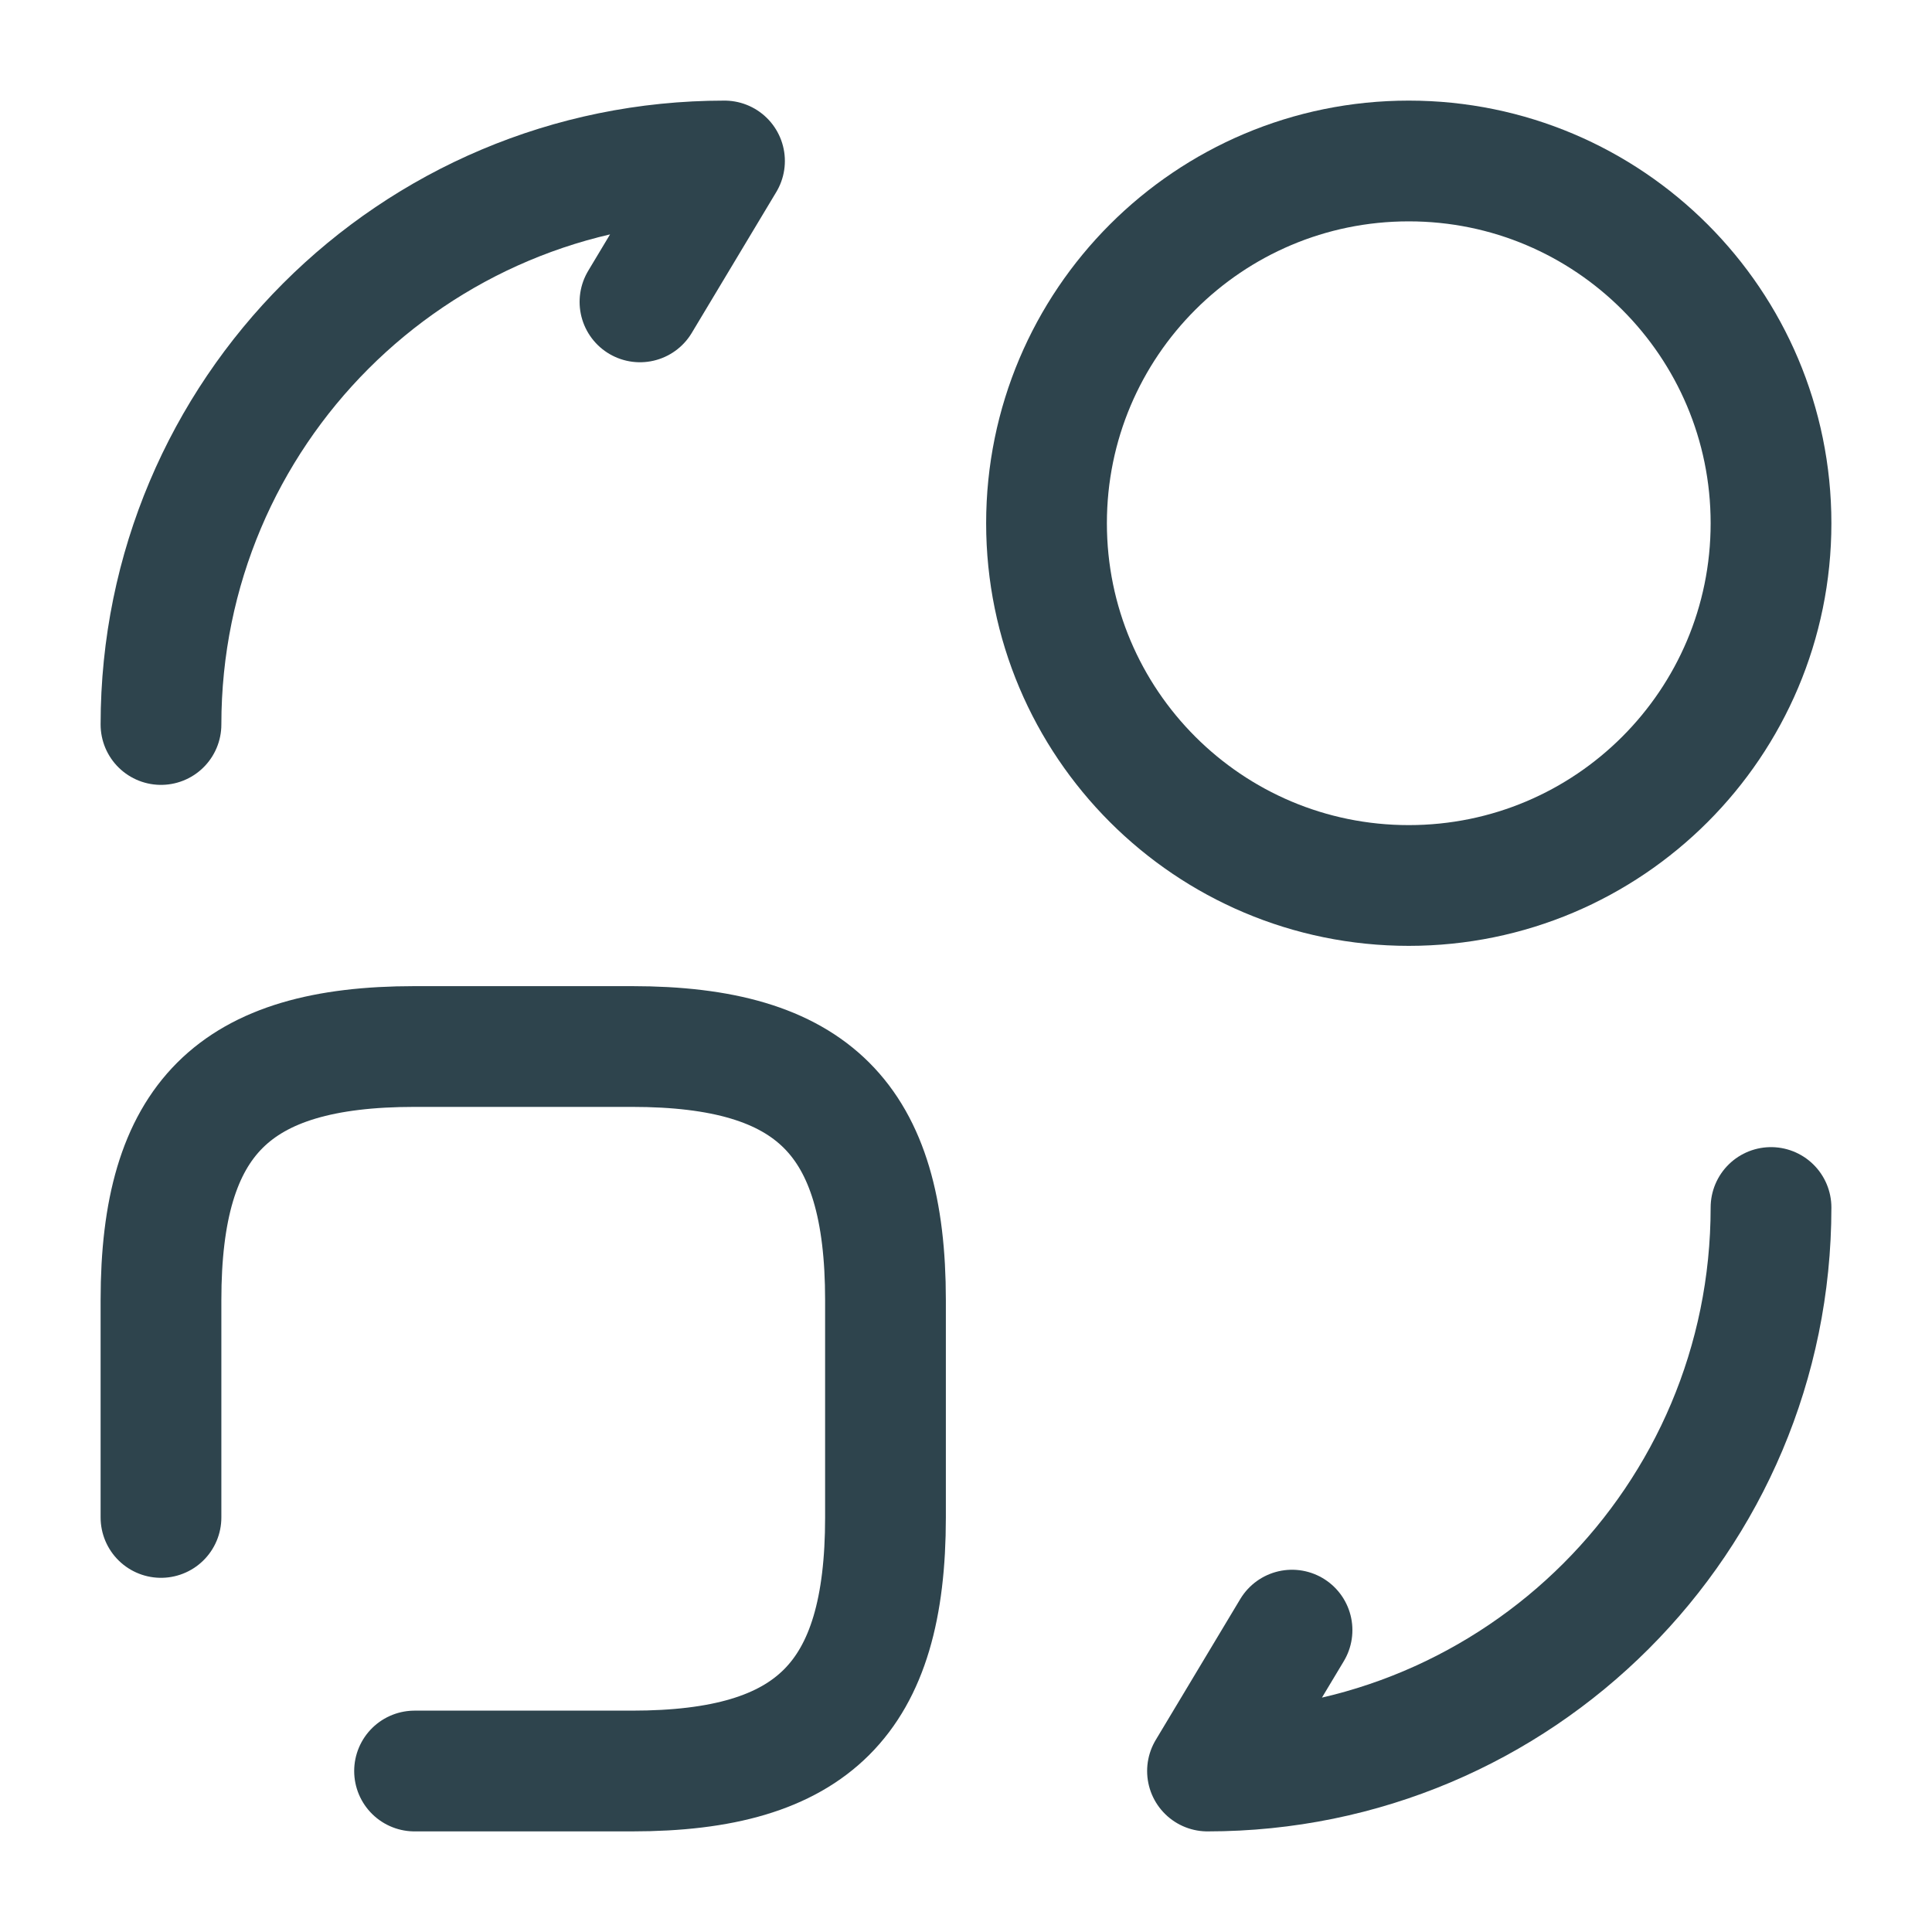
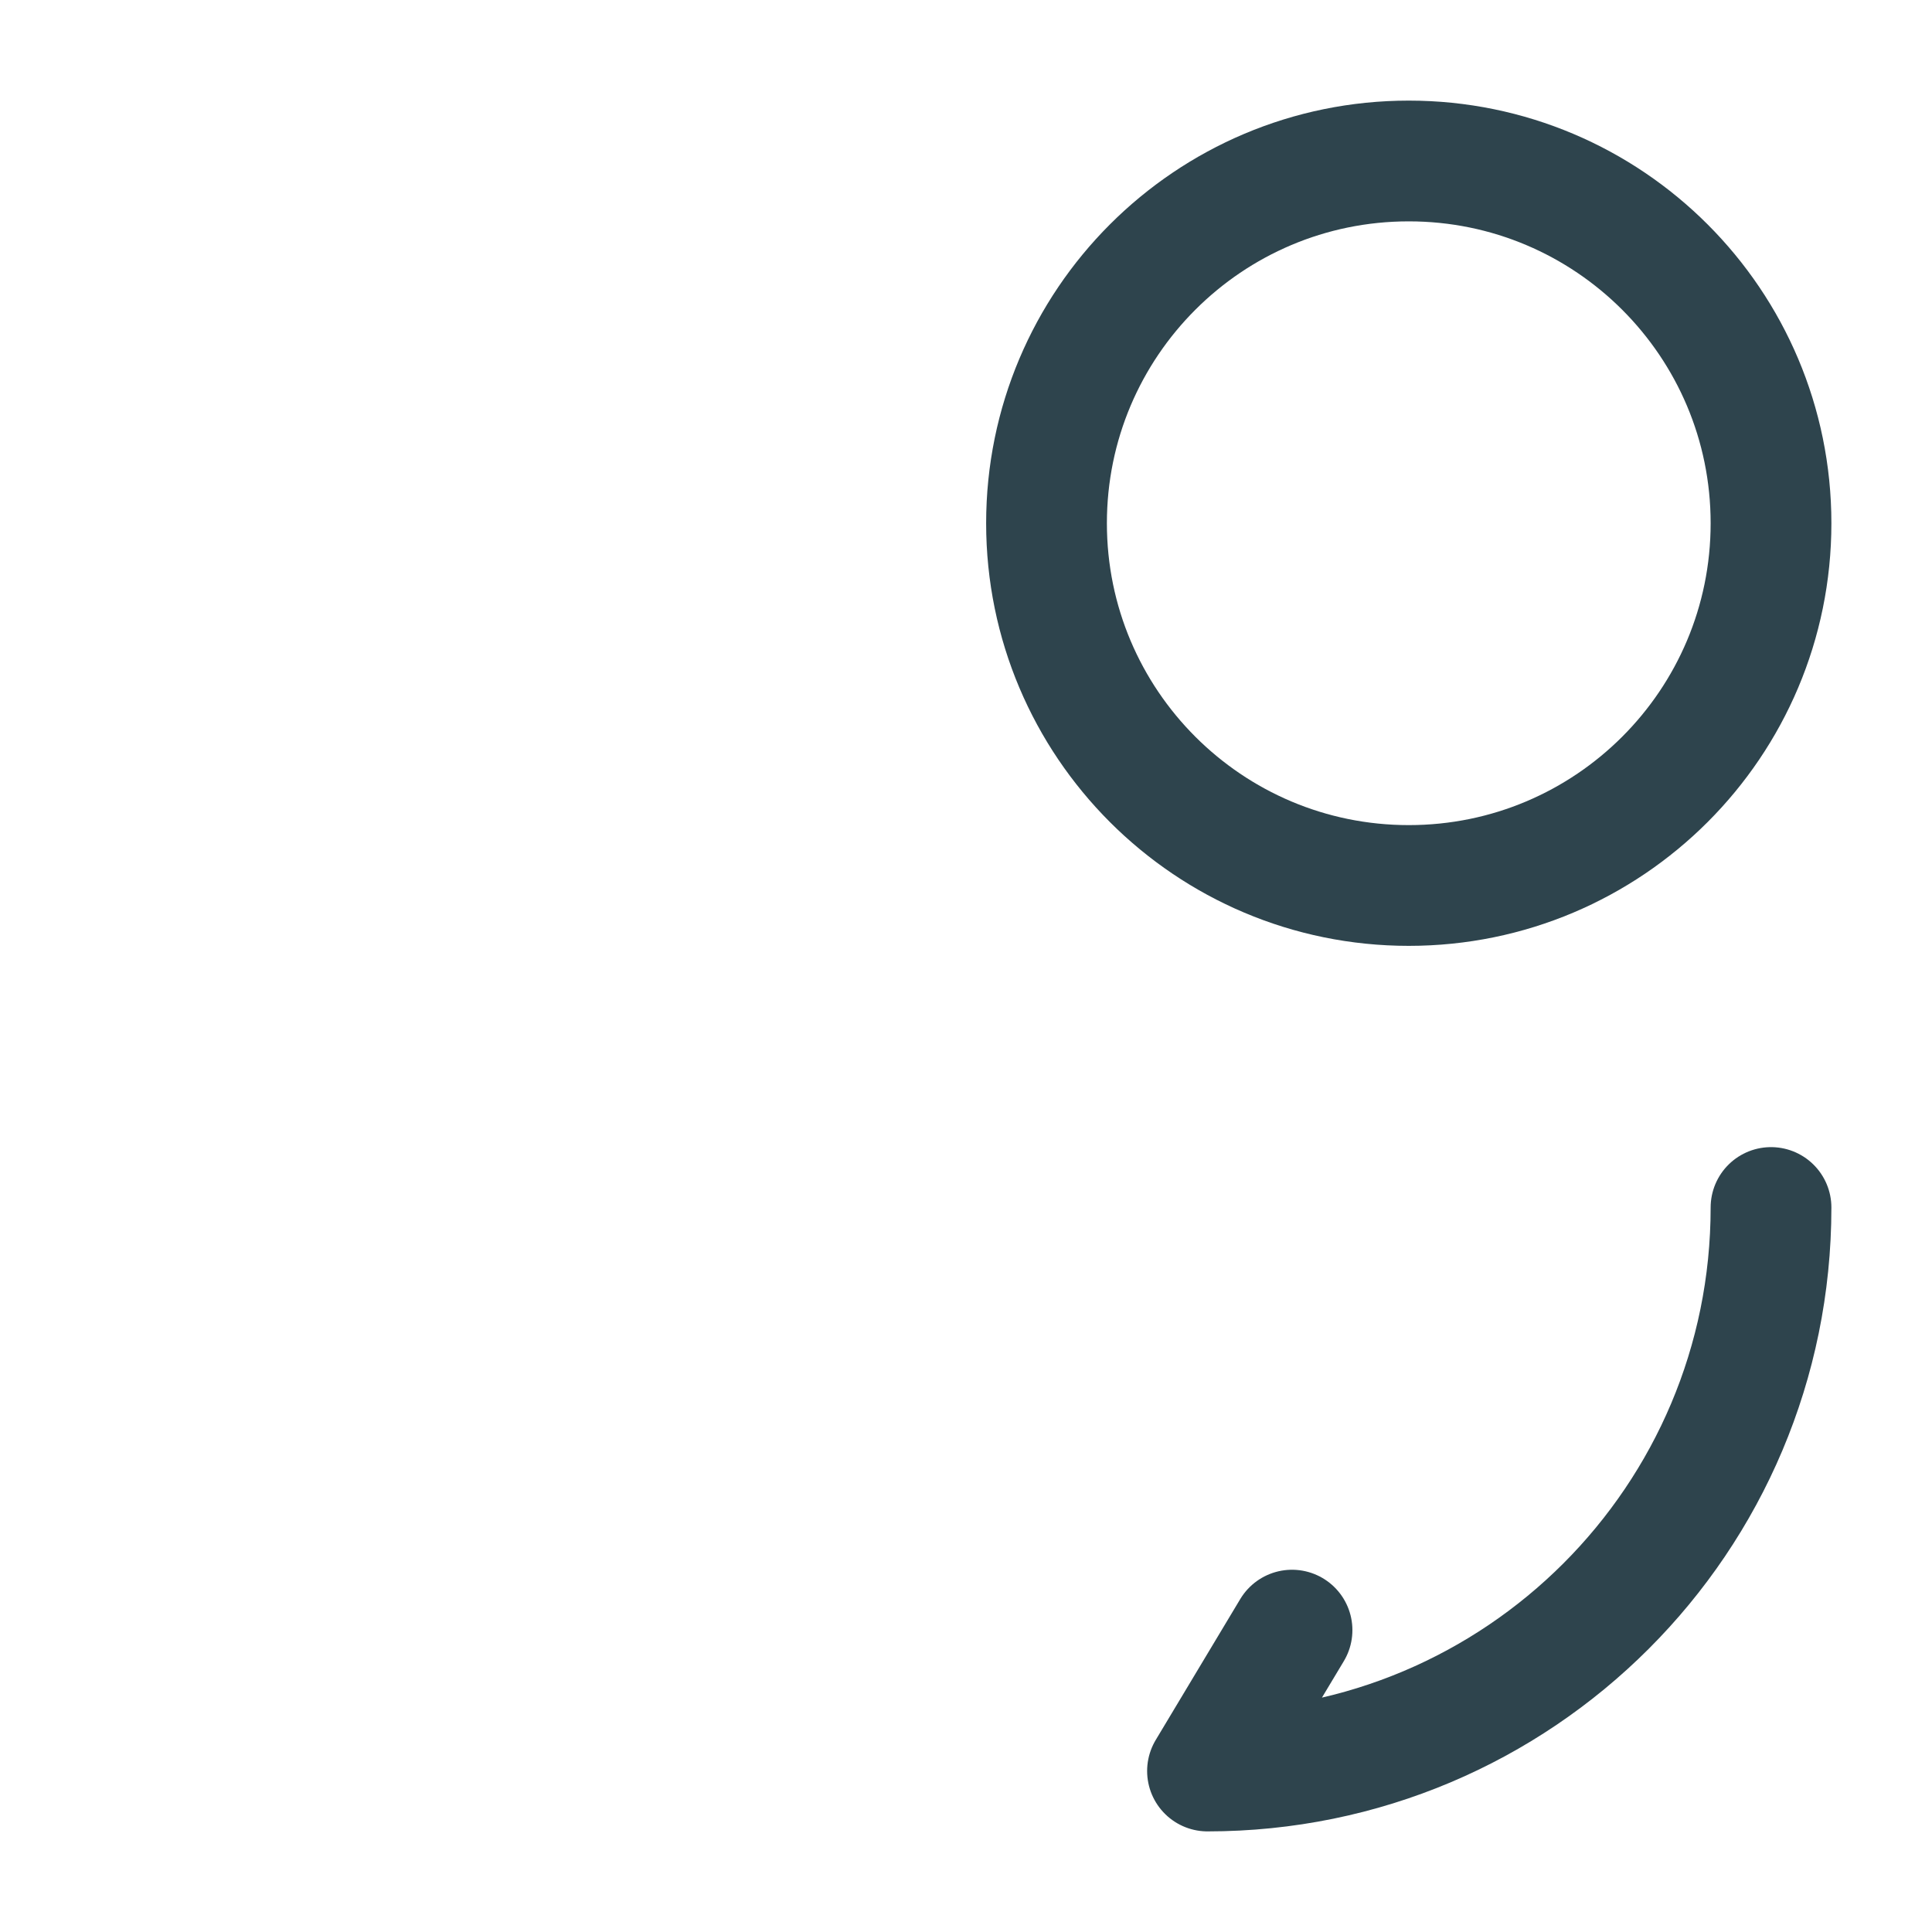
<svg xmlns="http://www.w3.org/2000/svg" width="40" height="40" viewBox="0 0 40 40" fill="none">
-   <path d="M3.333 31.417V26.917C3.333 23.167 4.833 21.667 8.583 21.667H13.083C16.833 21.667 18.333 23.167 18.333 26.917V31.417C18.333 35.167 16.833 36.667 13.083 36.667H8.583" stroke="#2E444D" stroke-width="2.5" stroke-linecap="round" stroke-linejoin="round" />
  <path d="M36.667 25C36.667 31.45 31.45 36.667 25 36.667L26.75 33.75" stroke="#2E444D" stroke-width="2.5" stroke-linecap="round" stroke-linejoin="round" />
-   <path d="M3.333 15C3.333 8.55 8.55 3.333 15 3.333L13.25 6.25" stroke="#2E444D" stroke-width="2.5" stroke-linecap="round" stroke-linejoin="round" />
  <path d="M29.167 18.333C33.309 18.333 36.667 14.976 36.667 10.833C36.667 6.691 33.309 3.333 29.167 3.333C25.025 3.333 21.667 6.691 21.667 10.833C21.667 14.976 25.025 18.333 29.167 18.333Z" stroke="#2E444D" stroke-width="2.5" stroke-linecap="round" stroke-linejoin="round" />
</svg>